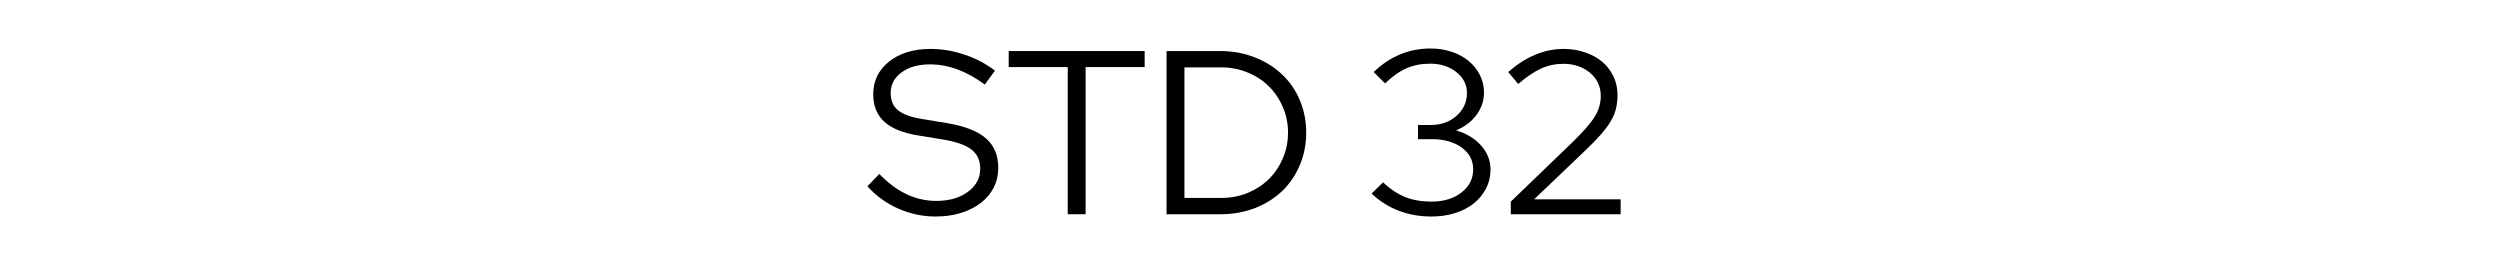
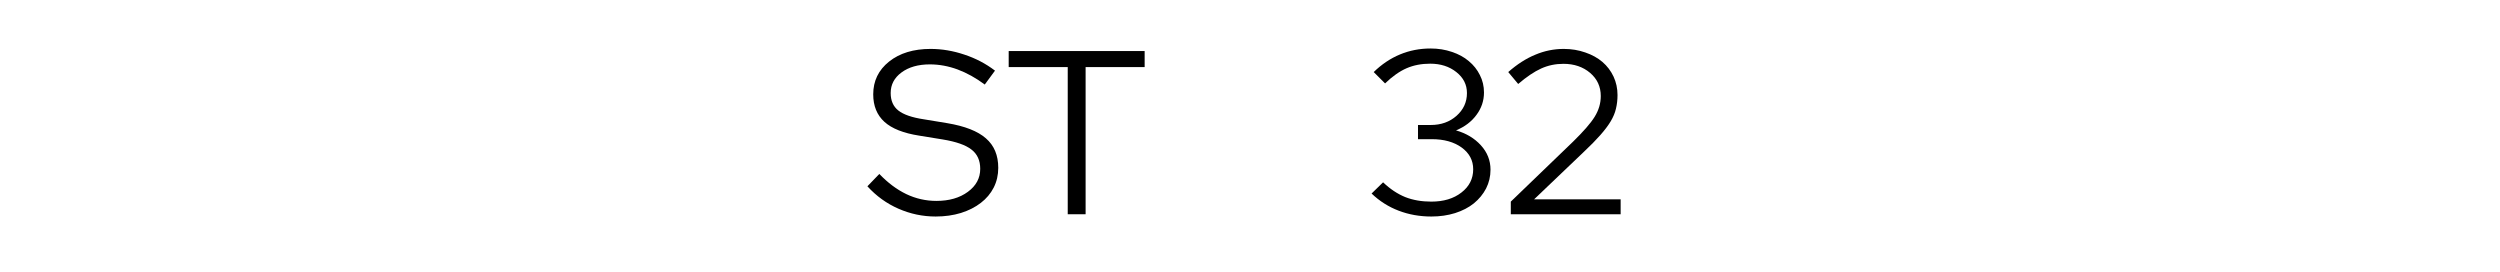
<svg xmlns="http://www.w3.org/2000/svg" width="367" viewBox="0 0 275.25 30" height="40" preserveAspectRatio="xMidYMid meet">
  <defs>
    <g />
  </defs>
  <g fill="#000000" fill-opacity="1">
    <g transform="translate(95.22, 23.589)">
      <g>
        <path d="M 0.281 -3.078 L 1.594 -4.438 C 2.52 -3.469 3.508 -2.727 4.562 -2.219 C 5.613 -1.719 6.719 -1.469 7.875 -1.469 C 9.281 -1.469 10.438 -1.801 11.344 -2.469 C 12.25 -3.133 12.703 -3.977 12.703 -5 C 12.703 -5.926 12.379 -6.633 11.734 -7.125 C 11.098 -7.625 10.047 -7.992 8.578 -8.234 L 5.984 -8.656 C 4.254 -8.926 2.977 -9.43 2.156 -10.172 C 1.332 -10.922 0.922 -11.93 0.922 -13.203 C 0.922 -14.68 1.504 -15.883 2.672 -16.812 C 3.836 -17.738 5.359 -18.203 7.234 -18.203 C 8.484 -18.203 9.723 -17.992 10.953 -17.578 C 12.191 -17.172 13.316 -16.582 14.328 -15.812 L 13.203 -14.281 C 12.223 -15.008 11.227 -15.562 10.219 -15.938 C 9.207 -16.312 8.188 -16.5 7.156 -16.5 C 5.875 -16.5 4.832 -16.203 4.031 -15.609 C 3.238 -15.023 2.844 -14.27 2.844 -13.344 C 2.844 -12.508 3.125 -11.867 3.688 -11.422 C 4.258 -10.973 5.195 -10.648 6.5 -10.453 L 9.062 -10.031 C 11.008 -9.707 12.43 -9.148 13.328 -8.359 C 14.234 -7.578 14.688 -6.492 14.688 -5.109 C 14.688 -4.316 14.52 -3.594 14.188 -2.938 C 13.852 -2.281 13.379 -1.719 12.766 -1.25 C 12.16 -0.781 11.43 -0.41 10.578 -0.141 C 9.734 0.117 8.805 0.25 7.797 0.25 C 6.379 0.25 5.016 -0.035 3.703 -0.609 C 2.398 -1.18 1.258 -2.004 0.281 -3.078 Z M 0.281 -3.078 " />
      </g>
    </g>
  </g>
  <g fill="#000000" fill-opacity="1">
    <g transform="translate(110.619, 23.589)">
      <g>
        <path d="M 0.438 -16.203 L 0.438 -17.969 L 15.406 -17.969 L 15.406 -16.203 L 8.906 -16.203 L 8.906 0 L 6.938 0 L 6.938 -16.203 Z M 0.438 -16.203 " />
      </g>
    </g>
  </g>
  <g fill="#000000" fill-opacity="1">
    <g transform="translate(126.453, 23.589)">
      <g>
-         <path d="M 1.984 0 L 1.984 -17.969 L 7.906 -17.969 C 9.258 -17.969 10.516 -17.738 11.672 -17.281 C 12.836 -16.832 13.836 -16.211 14.672 -15.422 C 15.516 -14.641 16.172 -13.695 16.641 -12.594 C 17.117 -11.488 17.359 -10.285 17.359 -8.984 C 17.359 -7.68 17.117 -6.477 16.641 -5.375 C 16.172 -4.27 15.52 -3.32 14.688 -2.531 C 13.863 -1.75 12.867 -1.129 11.703 -0.672 C 10.535 -0.223 9.27 0 7.906 0 Z M 8.016 -16.172 L 3.953 -16.172 L 3.953 -1.797 L 8.016 -1.797 C 9.035 -1.797 10 -1.977 10.906 -2.344 C 11.812 -2.719 12.586 -3.223 13.234 -3.859 C 13.891 -4.504 14.406 -5.266 14.781 -6.141 C 15.164 -7.023 15.359 -7.973 15.359 -8.984 C 15.359 -9.992 15.164 -10.938 14.781 -11.812 C 14.406 -12.695 13.891 -13.457 13.234 -14.094 C 12.586 -14.738 11.812 -15.242 10.906 -15.609 C 10 -15.984 9.035 -16.172 8.016 -16.172 Z M 8.016 -16.172 " />
-       </g>
+         </g>
    </g>
  </g>
  <g fill="#000000" fill-opacity="1">
    <g transform="translate(144.931, 23.589)">
      <g />
    </g>
  </g>
  <g fill="#000000" fill-opacity="1">
    <g transform="translate(150.449, 23.589)">
      <g>
        <path d="M 13.656 -4.906 C 13.656 -4.164 13.492 -3.477 13.172 -2.844 C 12.848 -2.219 12.398 -1.672 11.828 -1.203 C 11.254 -0.742 10.562 -0.383 9.75 -0.125 C 8.945 0.125 8.078 0.25 7.141 0.25 C 5.859 0.25 4.66 0.035 3.547 -0.391 C 2.43 -0.816 1.438 -1.445 0.562 -2.281 L 1.828 -3.516 C 2.609 -2.773 3.422 -2.234 4.266 -1.891 C 5.117 -1.555 6.078 -1.391 7.141 -1.391 C 8.492 -1.391 9.598 -1.723 10.453 -2.391 C 11.316 -3.055 11.75 -3.91 11.75 -4.953 C 11.75 -5.93 11.328 -6.727 10.484 -7.344 C 9.641 -7.957 8.539 -8.266 7.188 -8.266 L 5.672 -8.266 L 5.672 -9.828 L 7.078 -9.828 C 8.211 -9.828 9.16 -10.164 9.922 -10.844 C 10.68 -11.52 11.062 -12.352 11.062 -13.344 C 11.062 -14.27 10.672 -15.039 9.891 -15.656 C 9.117 -16.27 8.16 -16.578 7.016 -16.578 C 6.055 -16.578 5.191 -16.41 4.422 -16.078 C 3.648 -15.742 2.859 -15.188 2.047 -14.406 L 0.797 -15.656 C 1.672 -16.508 2.633 -17.156 3.688 -17.594 C 4.738 -18.031 5.863 -18.25 7.062 -18.25 C 7.895 -18.25 8.676 -18.125 9.406 -17.875 C 10.133 -17.633 10.754 -17.297 11.266 -16.859 C 11.785 -16.43 12.191 -15.922 12.484 -15.328 C 12.785 -14.742 12.938 -14.102 12.938 -13.406 C 12.938 -12.5 12.66 -11.676 12.109 -10.938 C 11.566 -10.195 10.816 -9.629 9.859 -9.234 C 10.984 -8.91 11.895 -8.363 12.594 -7.594 C 13.301 -6.82 13.656 -5.926 13.656 -4.906 Z M 13.656 -4.906 " />
      </g>
    </g>
  </g>
  <g fill="#000000" fill-opacity="1">
    <g transform="translate(165.386, 23.589)">
      <g>
        <path d="M 0.953 0 L 0.953 -1.391 L 7.75 -7.938 C 8.938 -9.094 9.75 -10.023 10.188 -10.734 C 10.633 -11.453 10.859 -12.211 10.859 -13.016 C 10.859 -14.047 10.469 -14.895 9.688 -15.562 C 8.906 -16.227 7.926 -16.562 6.75 -16.562 C 5.875 -16.562 5.055 -16.391 4.297 -16.047 C 3.535 -15.703 2.691 -15.133 1.766 -14.344 L 0.672 -15.656 C 1.641 -16.508 2.629 -17.145 3.641 -17.562 C 4.648 -17.988 5.695 -18.203 6.781 -18.203 C 7.633 -18.203 8.426 -18.07 9.156 -17.812 C 9.895 -17.562 10.523 -17.211 11.047 -16.766 C 11.566 -16.316 11.973 -15.781 12.266 -15.156 C 12.555 -14.531 12.703 -13.852 12.703 -13.125 C 12.703 -12.594 12.645 -12.094 12.531 -11.625 C 12.426 -11.164 12.234 -10.703 11.953 -10.234 C 11.672 -9.766 11.289 -9.258 10.812 -8.719 C 10.332 -8.176 9.723 -7.555 8.984 -6.859 L 3.516 -1.641 L 13.047 -1.641 L 13.047 0 Z M 0.953 0 " />
      </g>
    </g>
  </g>
</svg>